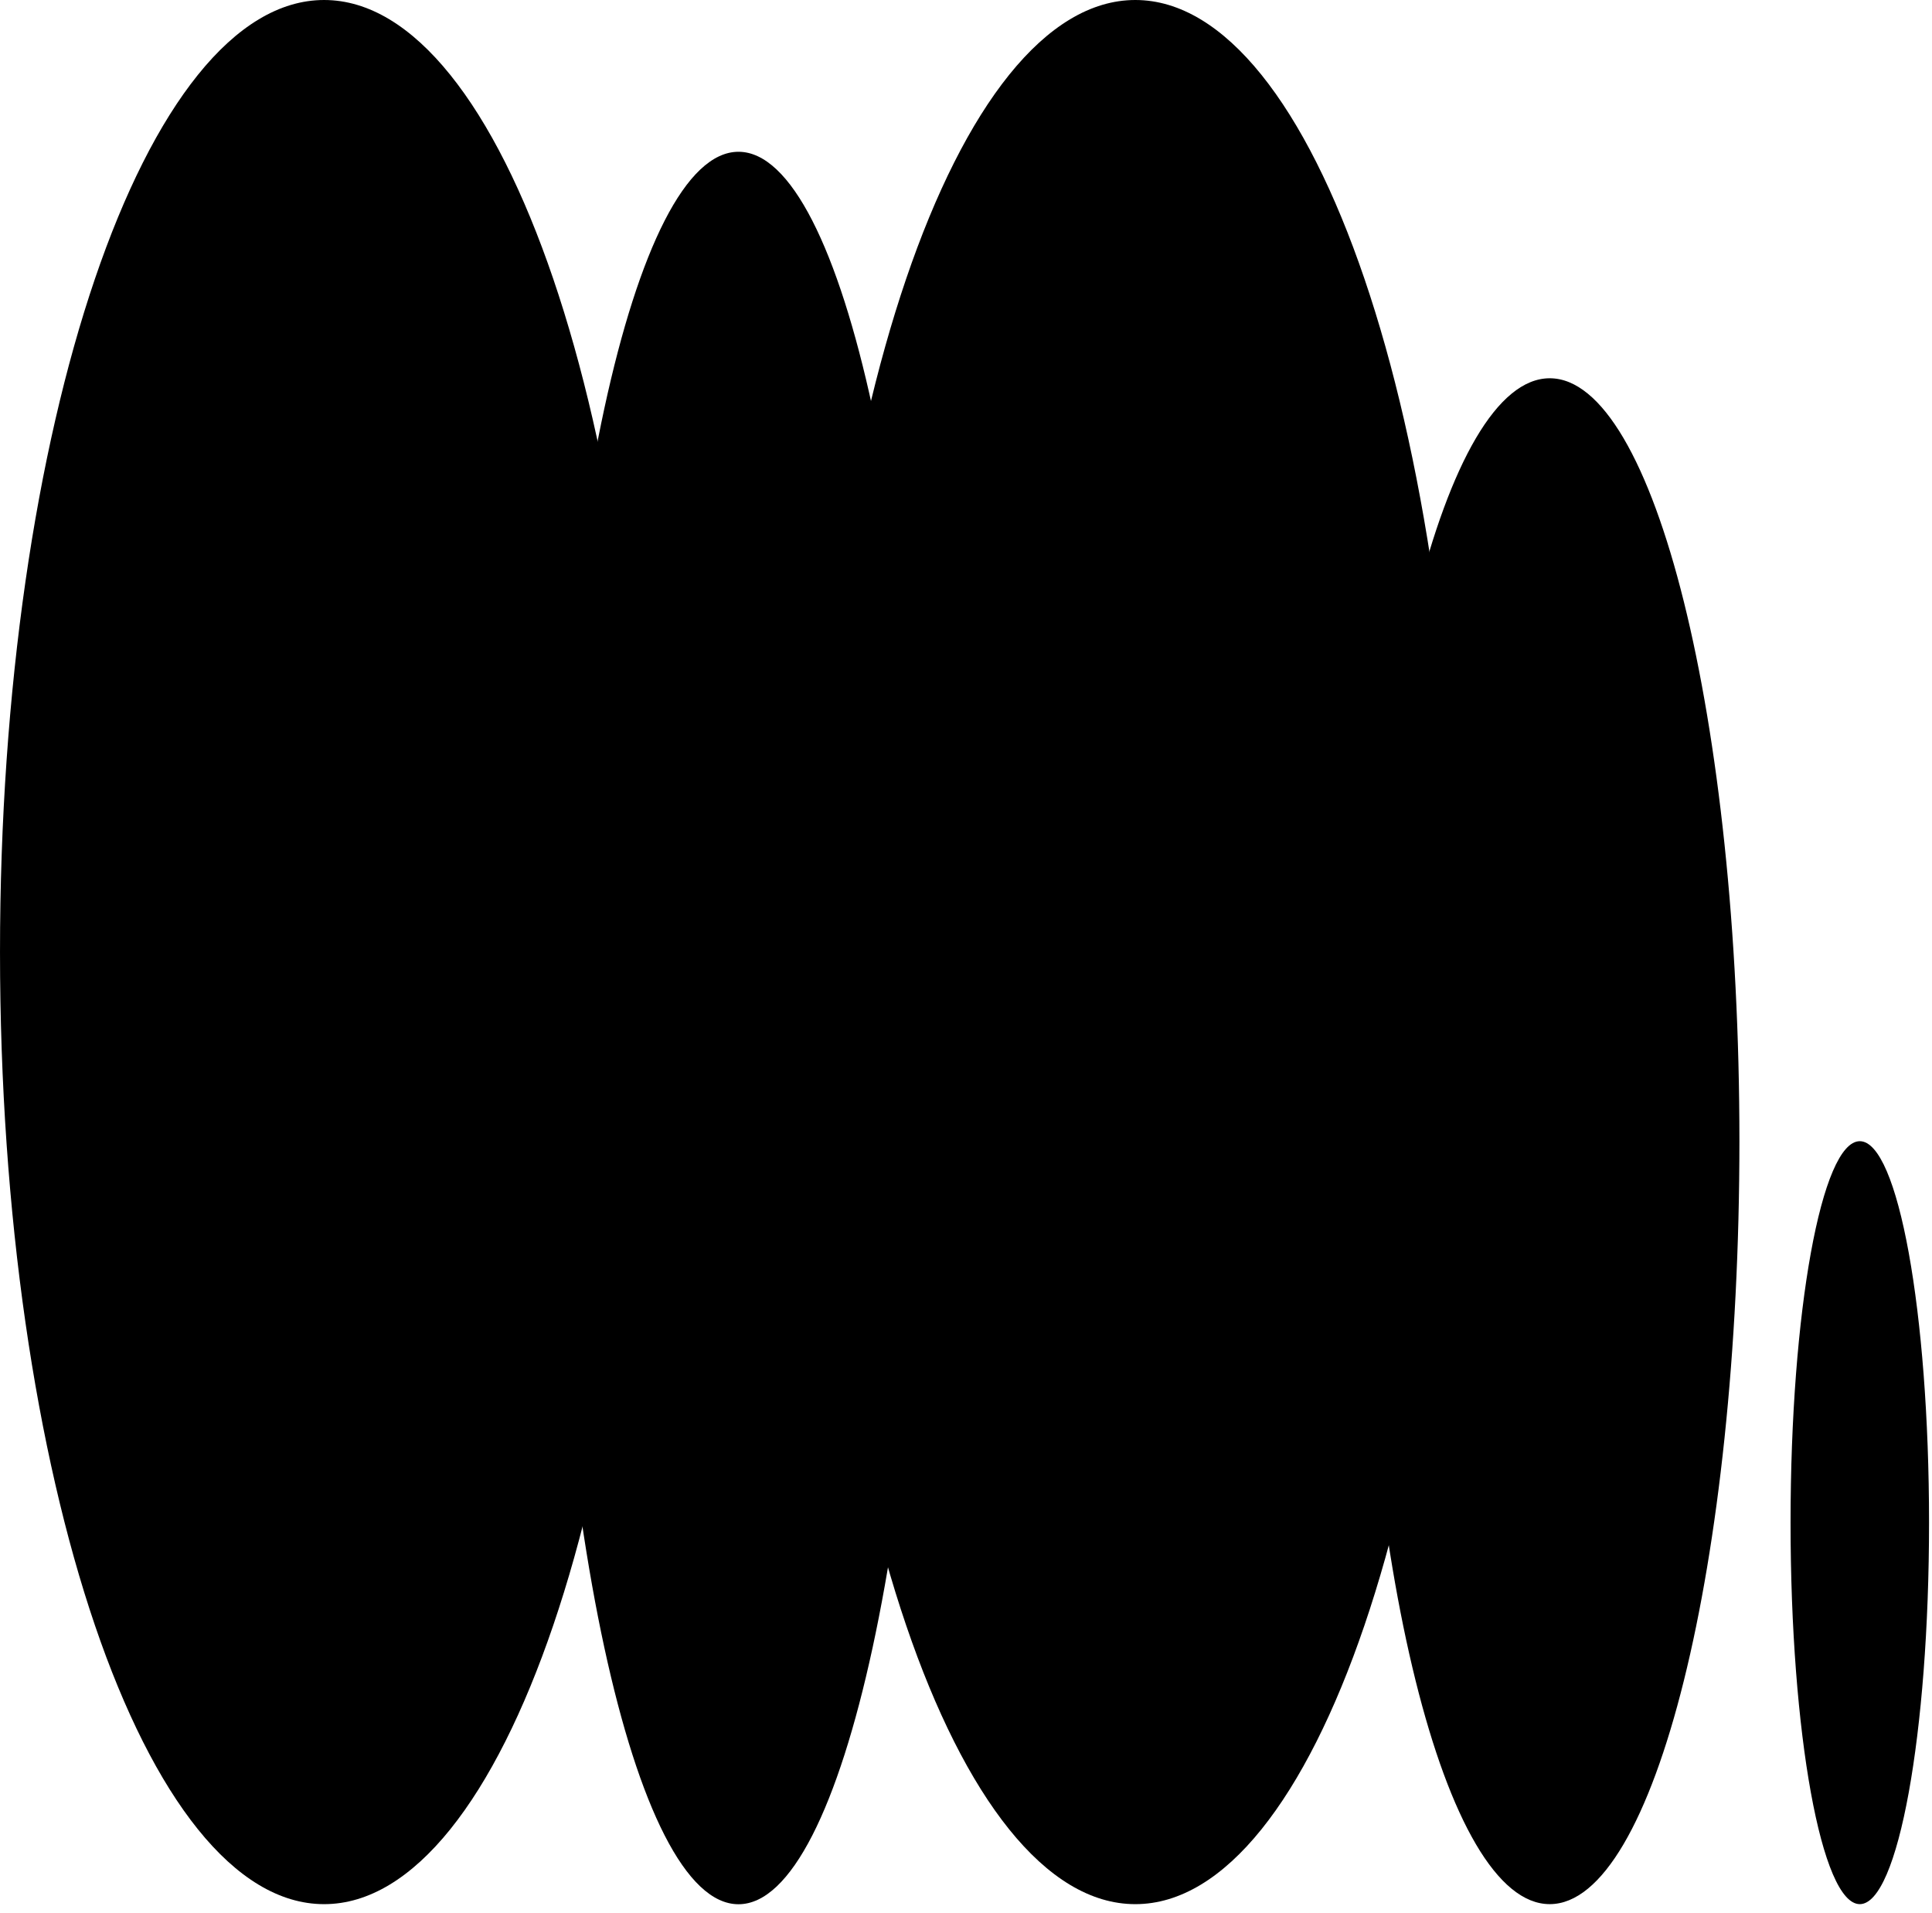
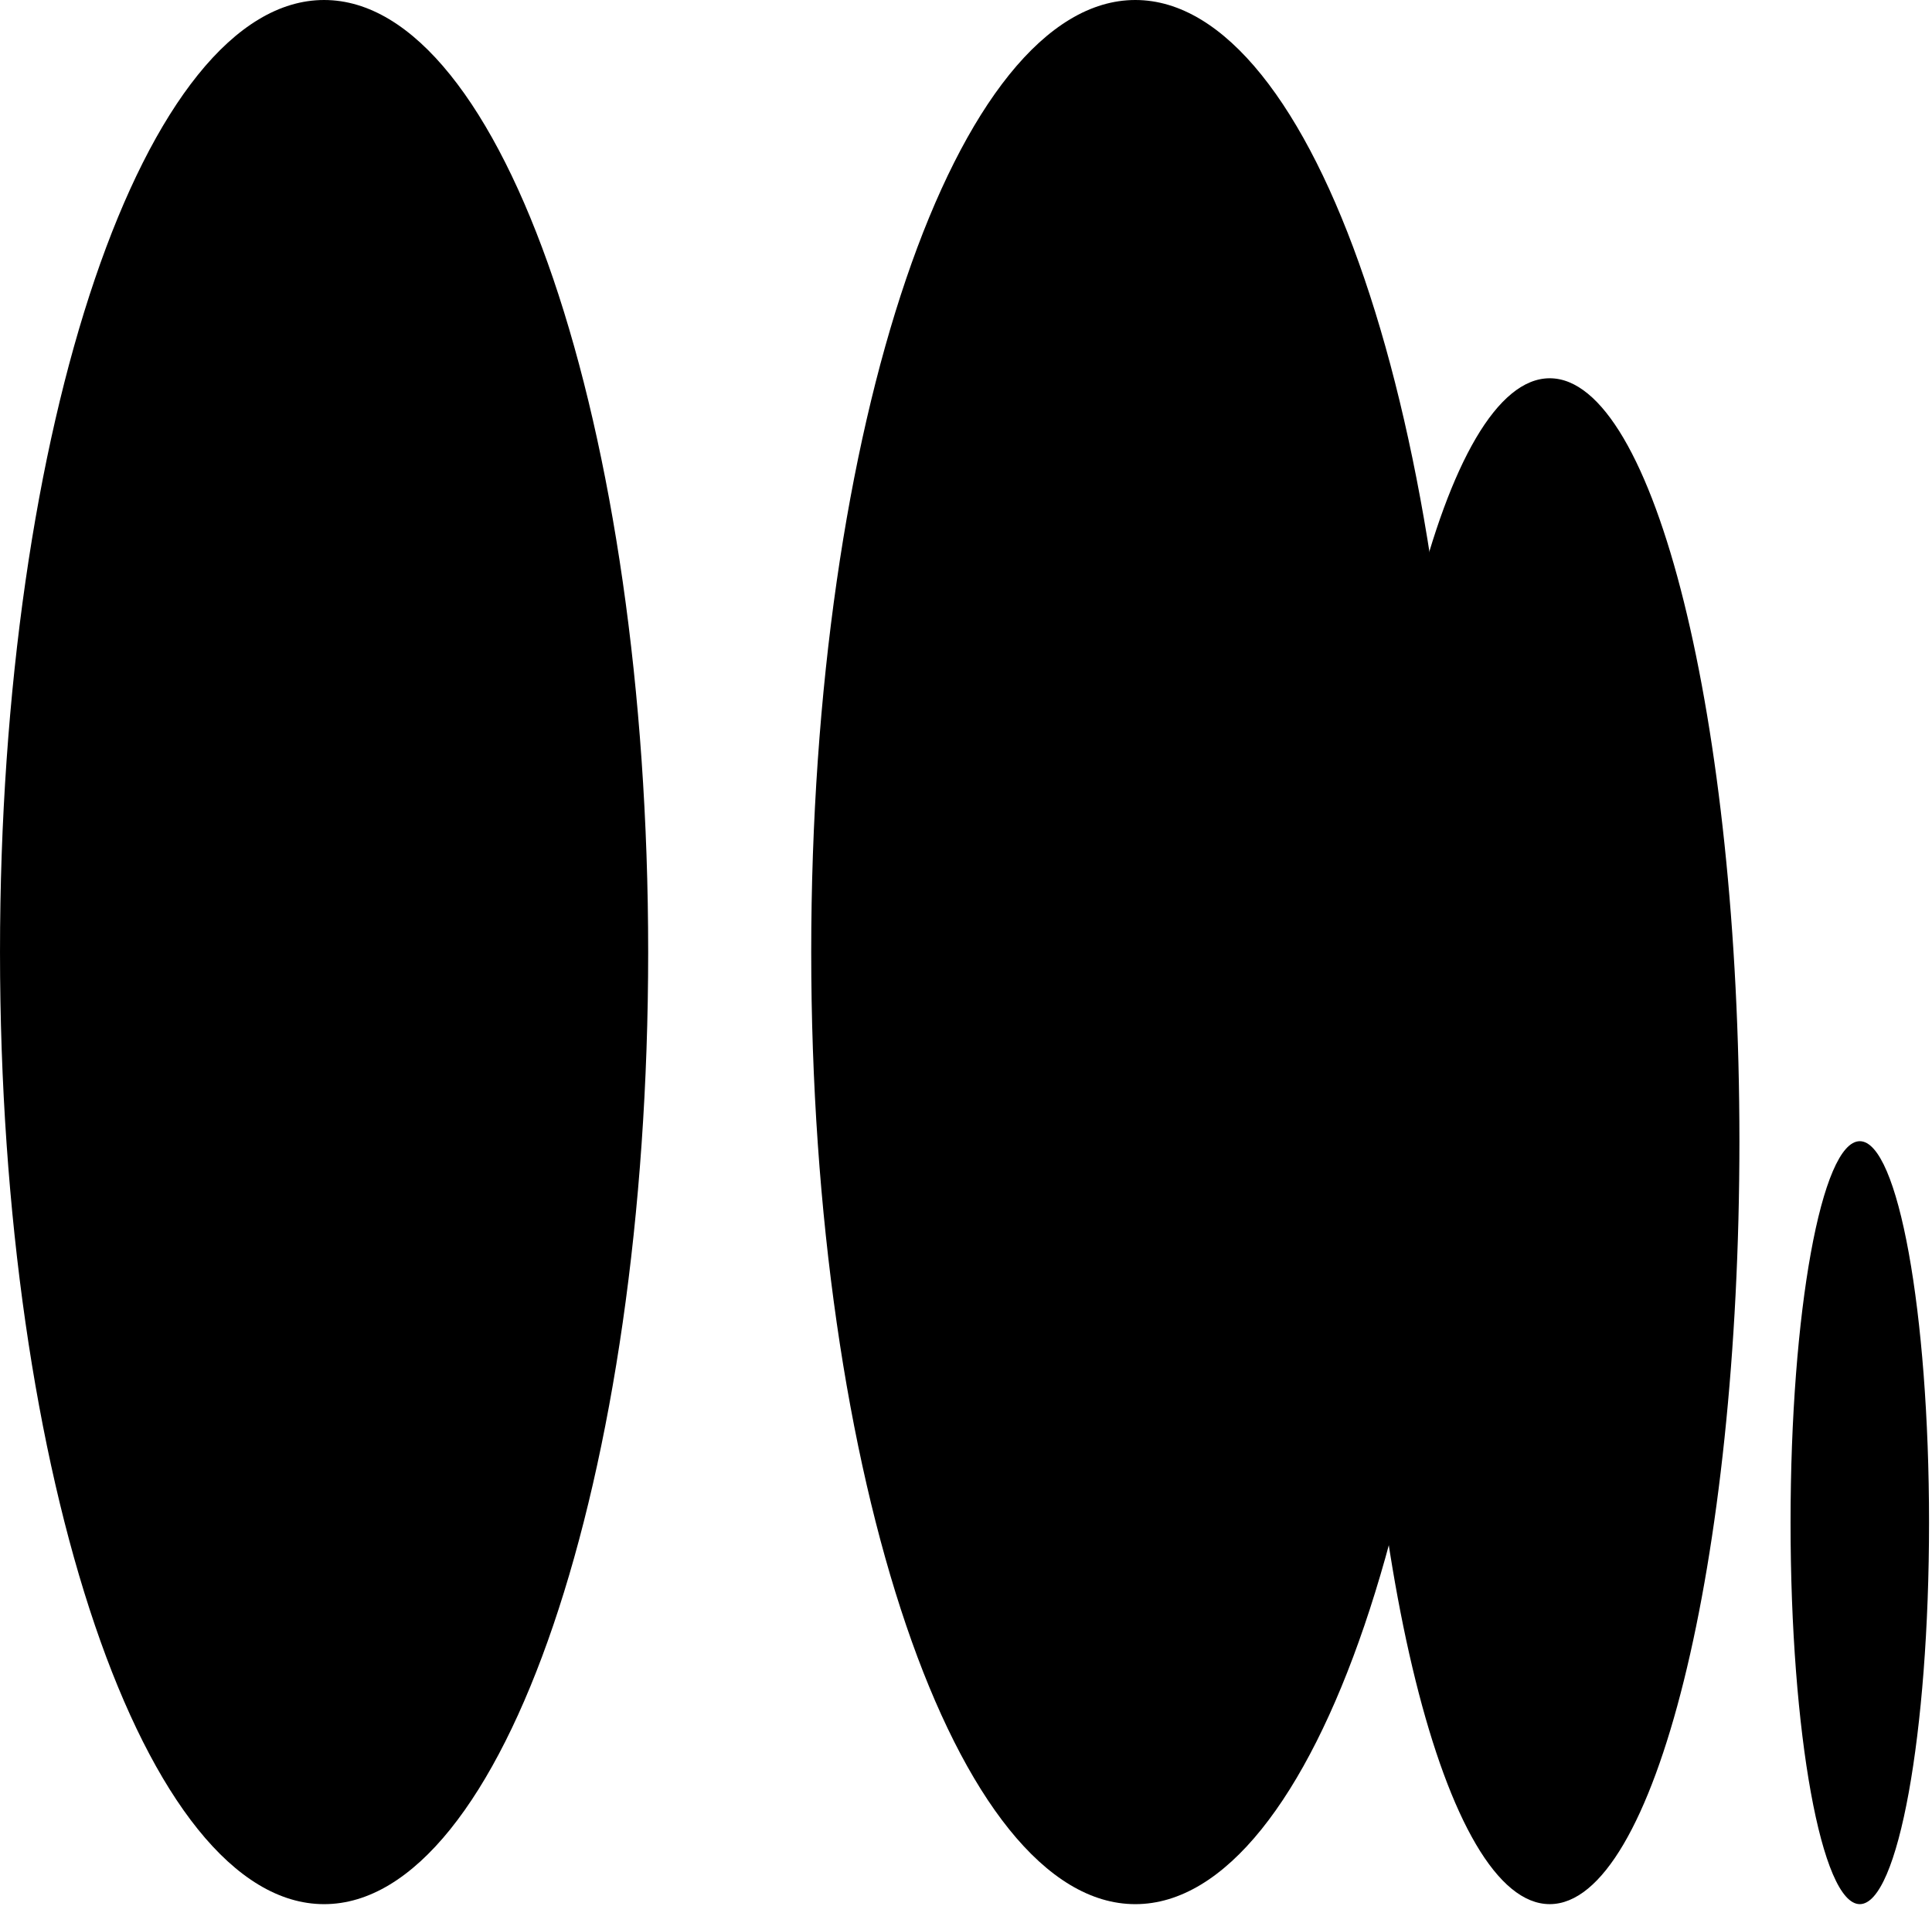
<svg xmlns="http://www.w3.org/2000/svg" class="yellow-animated-logo" viewBox="0 0 204 202">
  <g>
    <path d="M34.221 201.026c-18.9 0-34.22-45.001-34.22-100.513C0 45.001 15.32 0 34.22 0s34.221 45.001 34.221 100.513c0 55.512-15.321 100.513-34.22 100.513z" />
-     <path d="M77.976 201.035c-11.062 0-20.03-41.416-20.03-92.505 0-51.09 8.968-92.506 20.03-92.506S98.005 57.44 98.005 108.53c0 51.089-8.967 92.505-20.03 92.505z" />
    <path d="M119.877 201.026c-18.899 0-34.22-45.001-34.22-100.513C85.656 45.001 100.977 0 119.876 0c18.9 0 34.222 45.001 34.222 100.513 0 55.512-15.322 100.513-34.222 100.513z" />
    <path d="M163.636 201.024c-11.062 0-20.029-36.062-20.029-80.545 0-44.484 8.967-80.545 20.029-80.545s20.029 36.06 20.029 80.545c0 44.483-8.967 80.545-20.029 80.545zM196.377 201.025c-4.038 0-7.312-18.031-7.312-40.273s3.274-40.273 7.312-40.273 7.311 18.031 7.311 40.273-3.273 40.273-7.311 40.273z" />
  </g>
</svg>